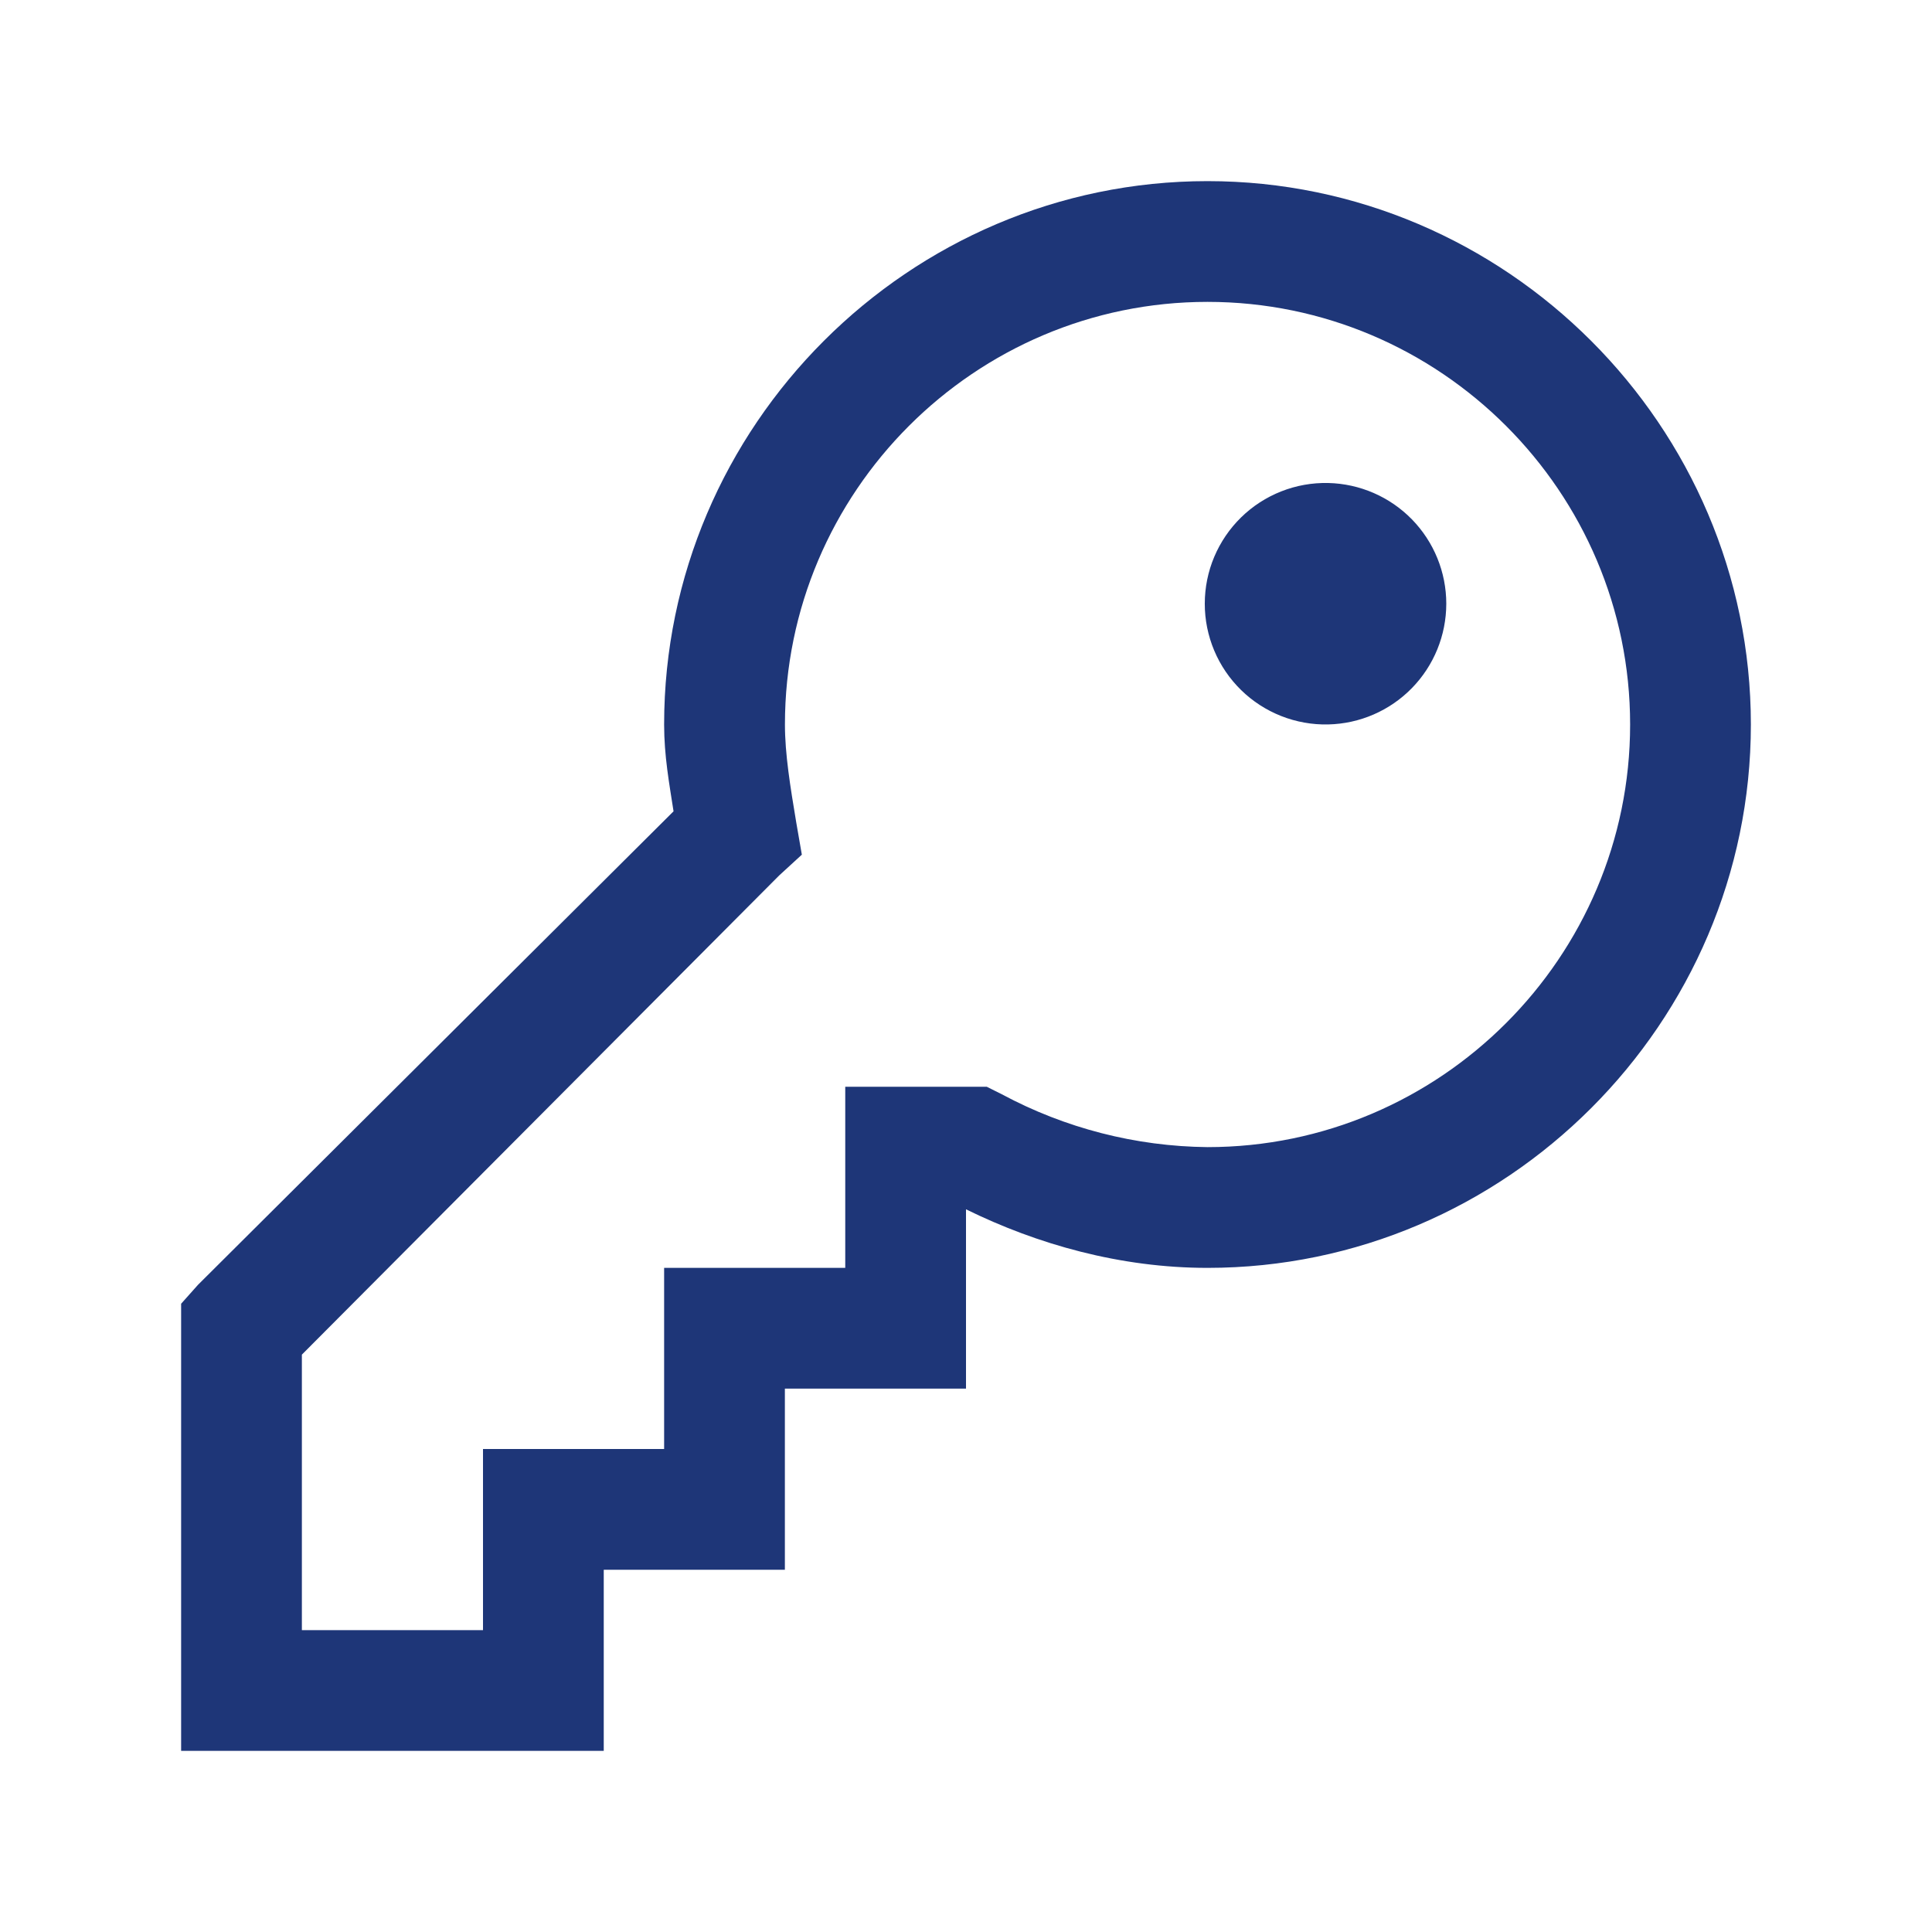
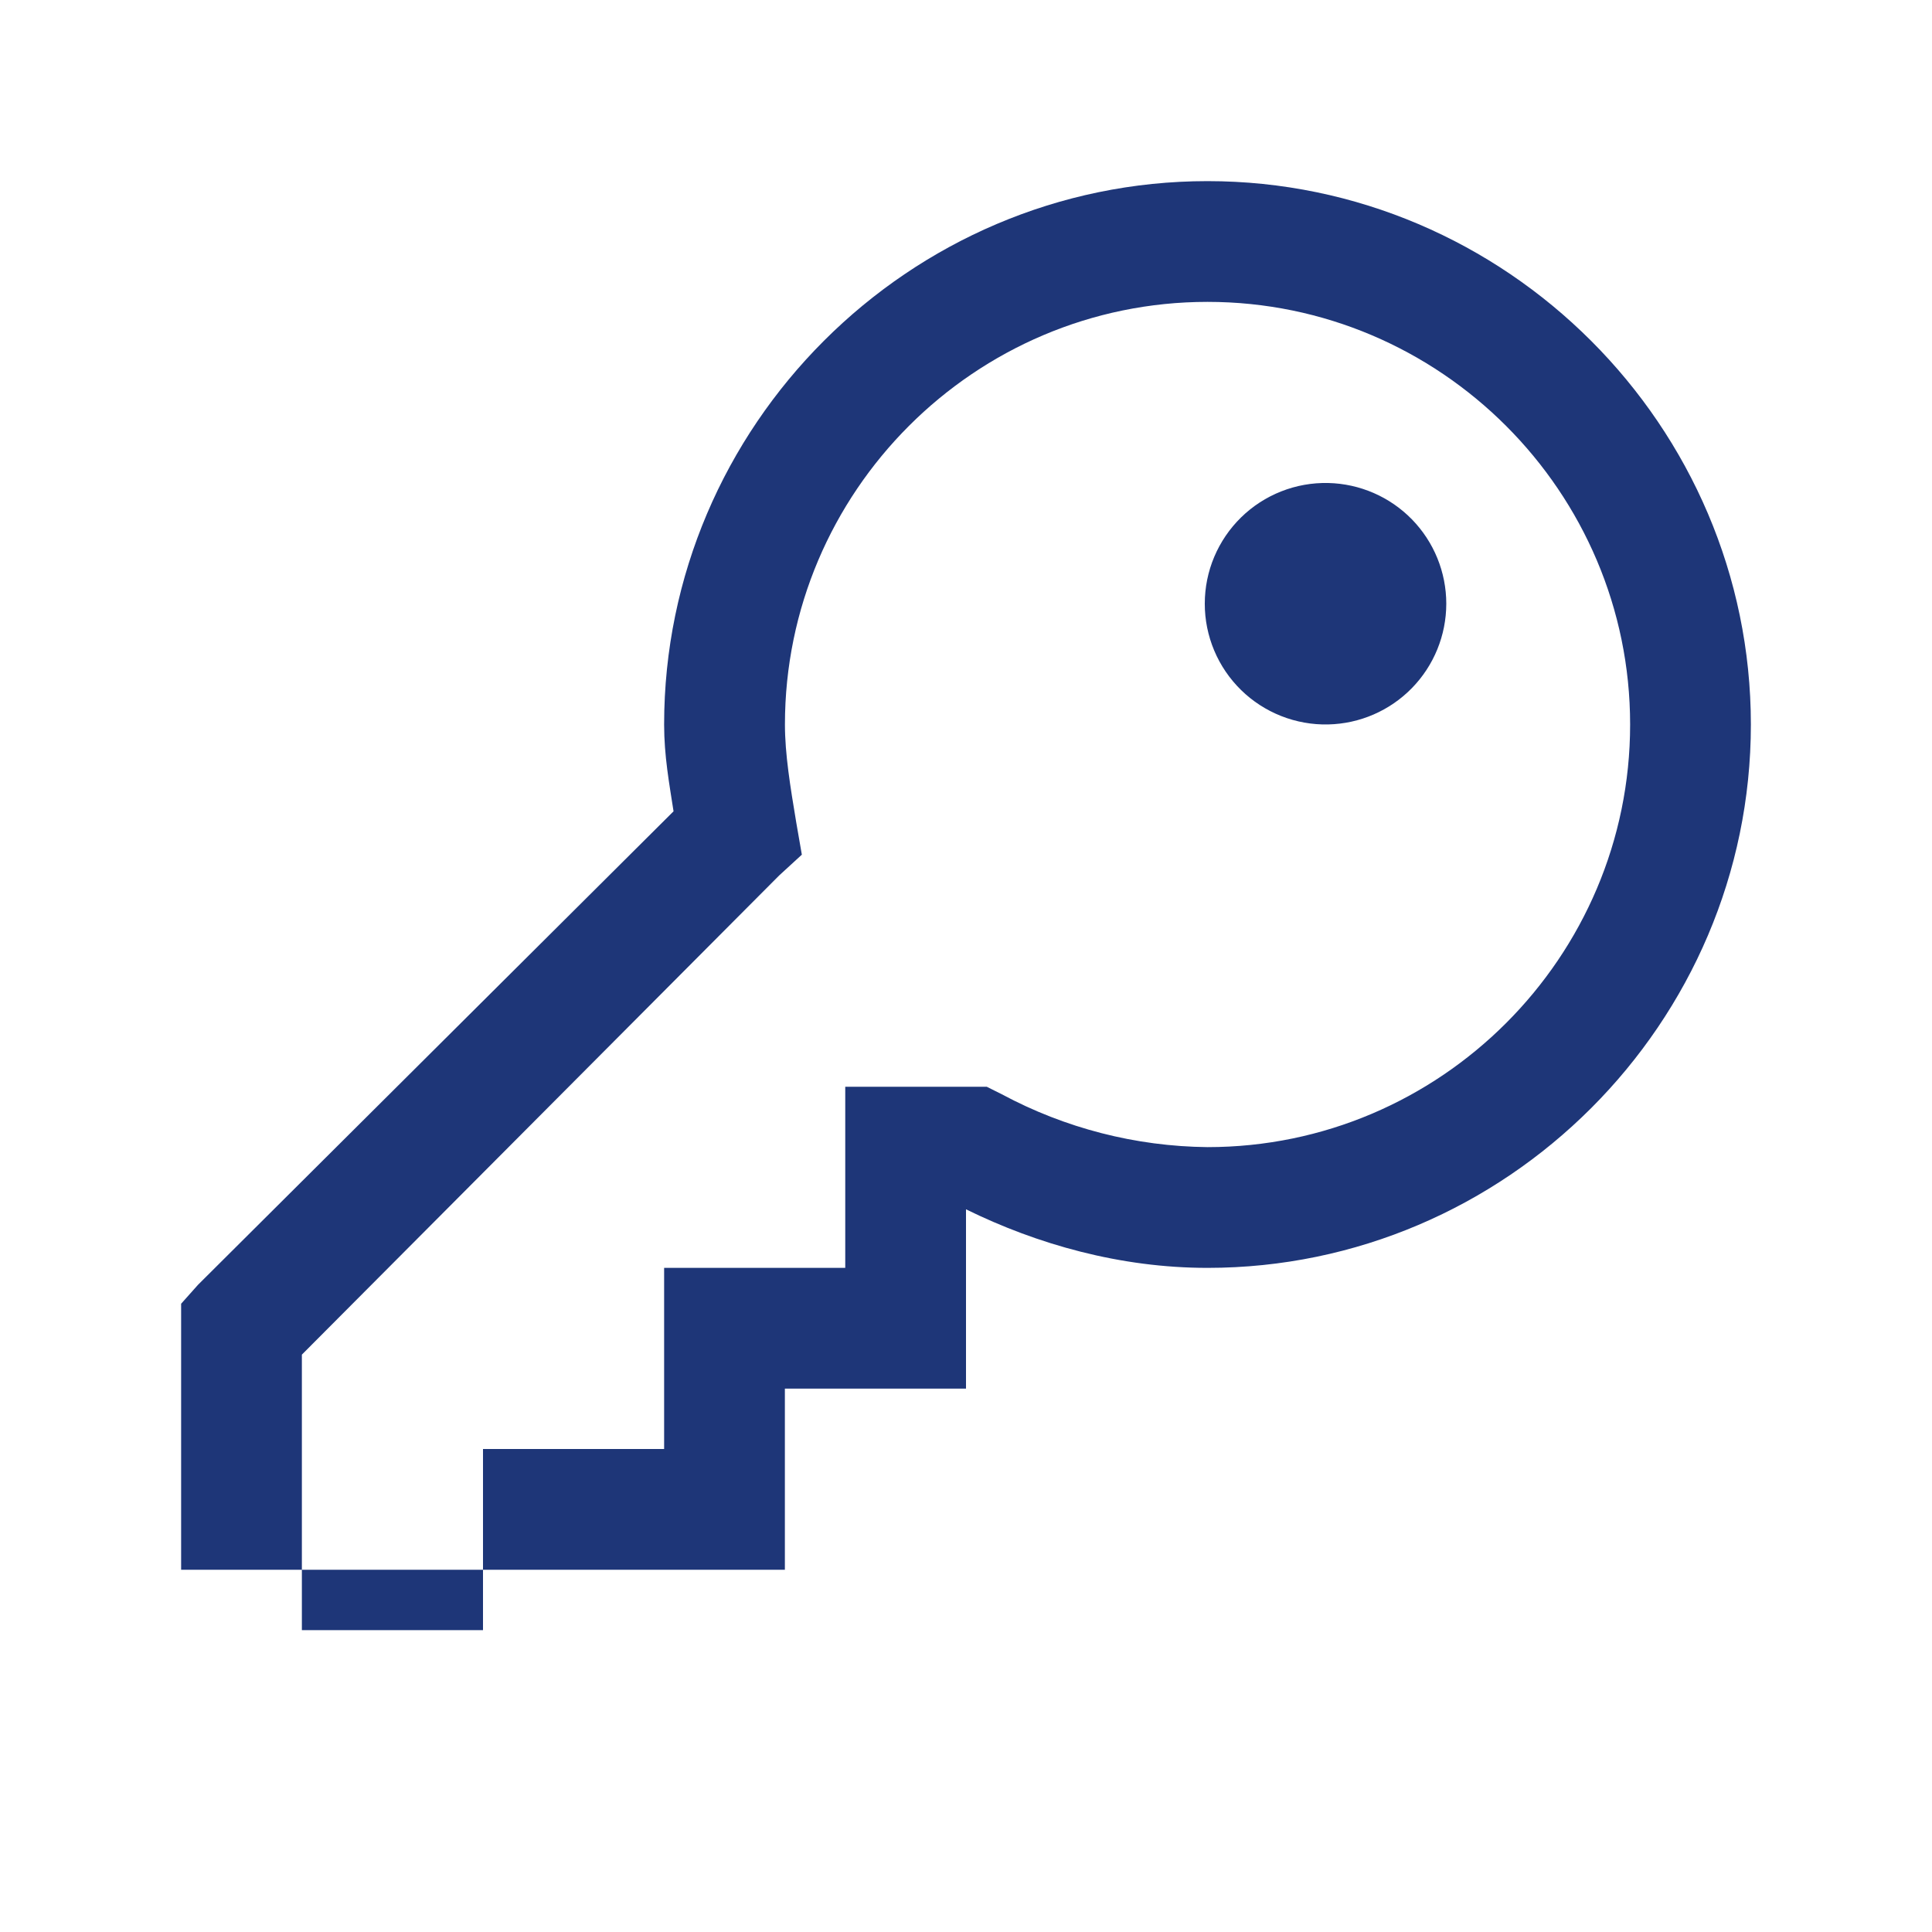
<svg xmlns="http://www.w3.org/2000/svg" width="64" height="64" viewBox="0 0 64 64" fill="none">
-   <path d="M40 6C30.11 6 22 14.11 22 24C22 25.04 22.17 25.956 22.312 26.876L6.56 42.56L6 43.188V58H20V52H26V46H32V40.06C34.36 41.22 37.11 42 40 42C49.89 42 58 33.89 58 24C58 14.11 49.89 6 40 6ZM40 10C47.71 10 54 16.29 54 24C54 31.71 47.71 38 40 38C37.621 37.975 35.284 37.374 33.188 36.25L32.688 36H28V42H22V48H16V54H10V44.874L25.812 29L26.562 28.312L26.378 27.252C26.178 26.052 26.002 24.978 26.002 24C26.002 16.29 32.29 10 40 10ZM44 16C43.467 15.988 42.938 16.082 42.442 16.278C41.946 16.473 41.495 16.766 41.114 17.138C40.733 17.511 40.43 17.956 40.223 18.447C40.016 18.938 39.91 19.465 39.91 19.998C39.909 20.531 40.016 21.058 40.222 21.549C40.429 22.041 40.731 22.485 41.112 22.858C41.493 23.231 41.944 23.523 42.44 23.719C42.936 23.915 43.465 24.01 43.998 23.998C45.043 23.975 46.038 23.544 46.769 22.796C47.5 22.049 47.909 21.045 47.91 20C47.91 18.955 47.501 17.951 46.77 17.203C46.039 16.456 45.045 16.024 44 16Z" fill="#1E3678" />
+   <path d="M40 6C30.11 6 22 14.11 22 24C22 25.04 22.17 25.956 22.312 26.876L6.56 42.56L6 43.188V58V52H26V46H32V40.06C34.36 41.22 37.11 42 40 42C49.89 42 58 33.89 58 24C58 14.11 49.89 6 40 6ZM40 10C47.71 10 54 16.29 54 24C54 31.71 47.71 38 40 38C37.621 37.975 35.284 37.374 33.188 36.25L32.688 36H28V42H22V48H16V54H10V44.874L25.812 29L26.562 28.312L26.378 27.252C26.178 26.052 26.002 24.978 26.002 24C26.002 16.29 32.29 10 40 10ZM44 16C43.467 15.988 42.938 16.082 42.442 16.278C41.946 16.473 41.495 16.766 41.114 17.138C40.733 17.511 40.43 17.956 40.223 18.447C40.016 18.938 39.91 19.465 39.91 19.998C39.909 20.531 40.016 21.058 40.222 21.549C40.429 22.041 40.731 22.485 41.112 22.858C41.493 23.231 41.944 23.523 42.44 23.719C42.936 23.915 43.465 24.01 43.998 23.998C45.043 23.975 46.038 23.544 46.769 22.796C47.5 22.049 47.909 21.045 47.91 20C47.91 18.955 47.501 17.951 46.77 17.203C46.039 16.456 45.045 16.024 44 16Z" fill="#1E3678" />
</svg>